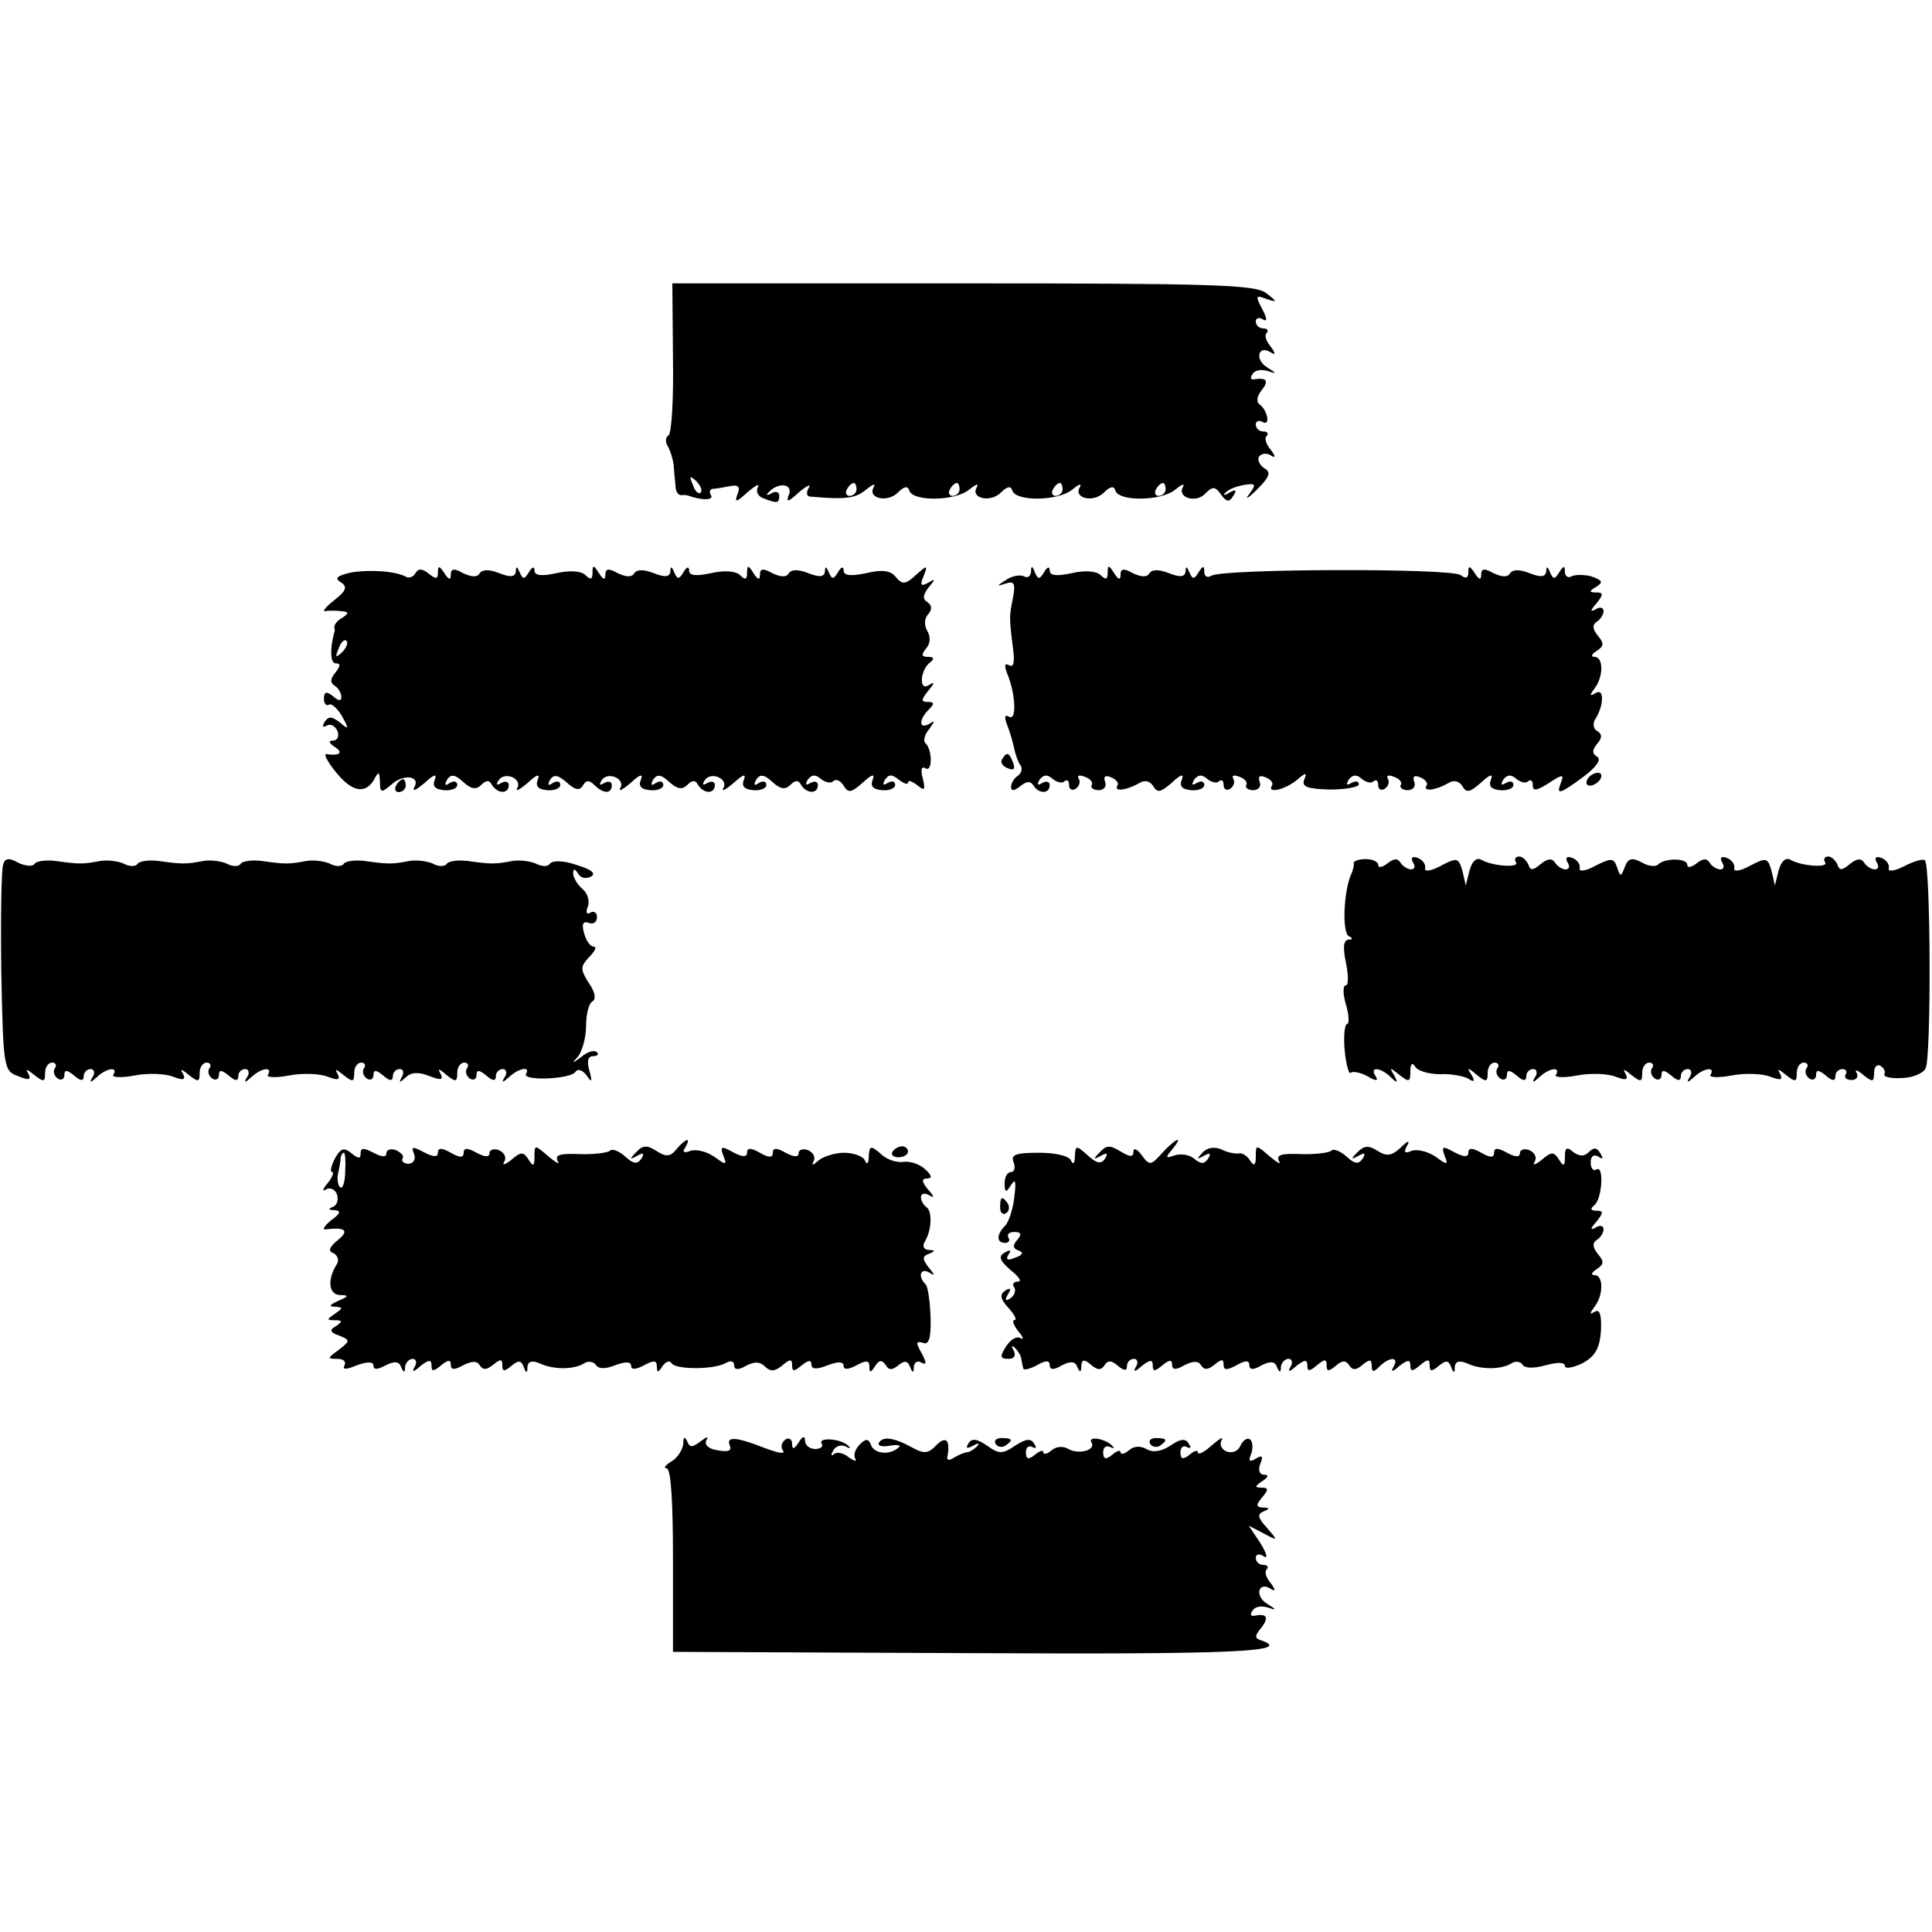
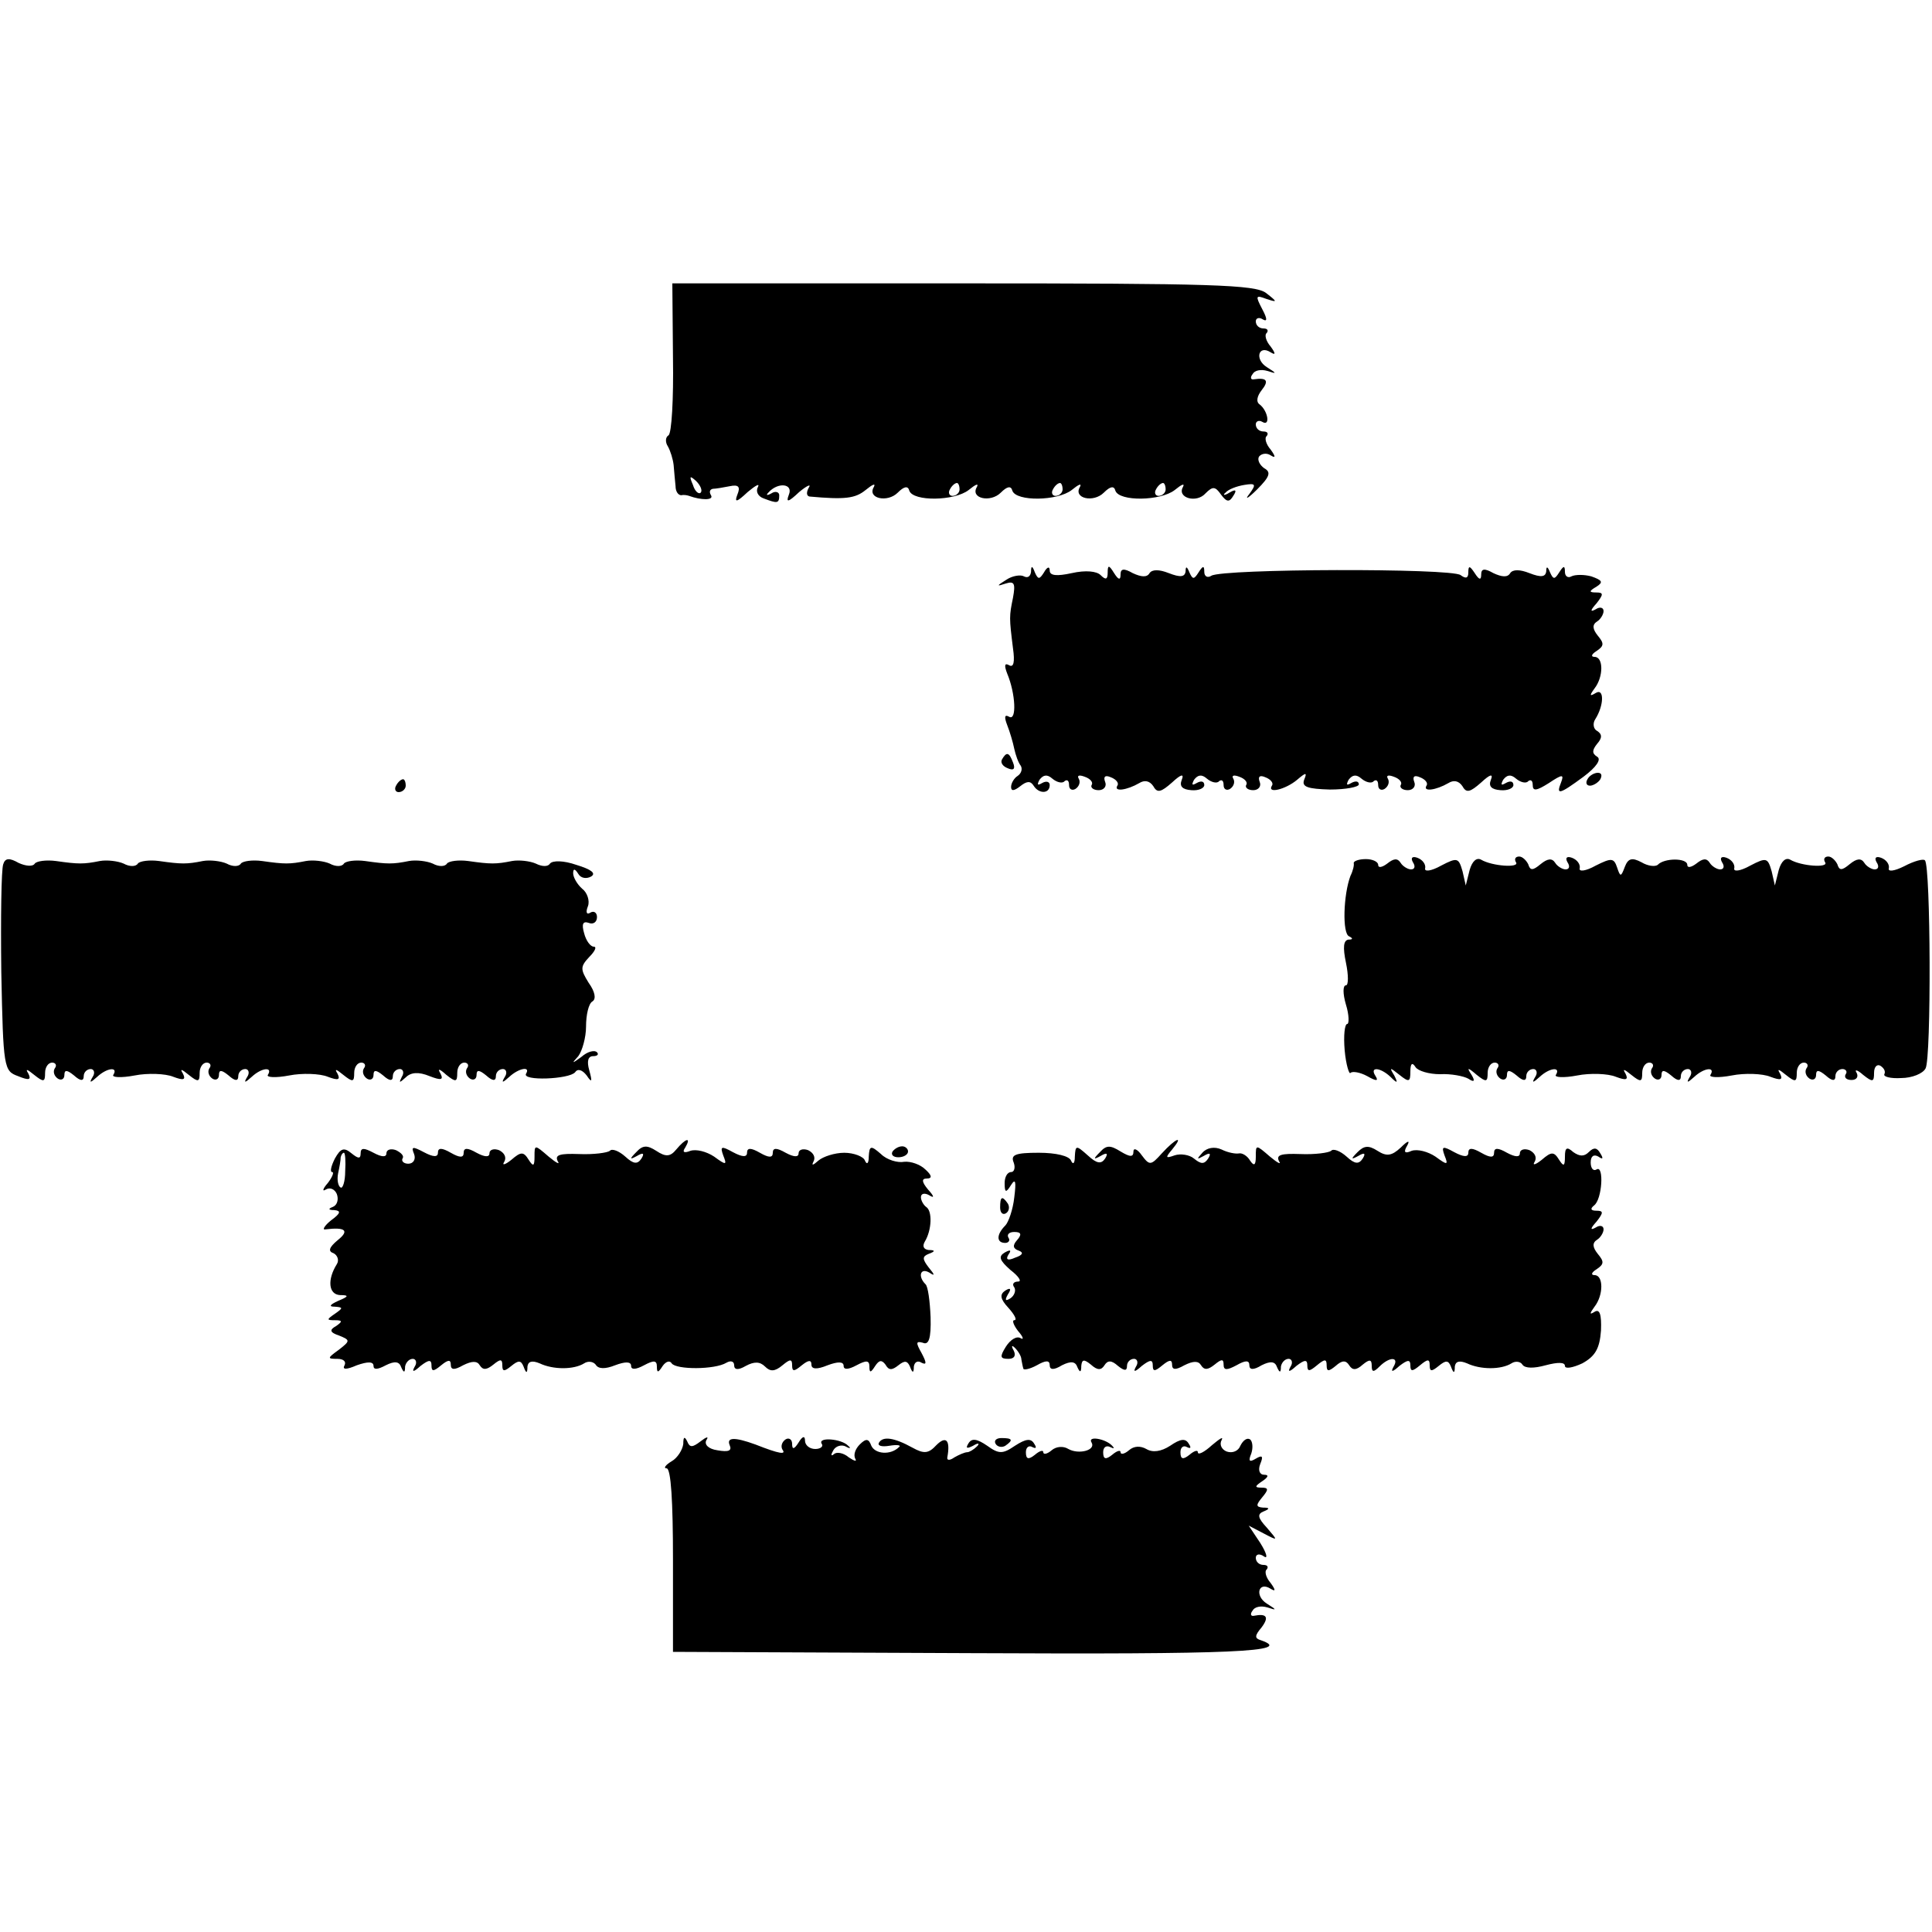
<svg xmlns="http://www.w3.org/2000/svg" version="1.0" width="300pt" height="300pt" viewBox="0 0 300 300" preserveAspectRatio="xMidYMid meet">
  <g transform="translate(0,300) scale(0.1,-0.1)" fill="#000000" stroke="none">
-     <path d="M1045 2444 c1 -63 -2 -117 -7 -120 -5 -3 -5 -11 -1 -17 4 -7 8 -20 9 -29 1 -10 2 -25 3 -33 0 -8 4 -14 9 -14 4 1 9 0 12 -1 19 -7 39 -7 34 1 -3 5 -2 9 3 10 4 0 16 2 26 4 14 3 17 -1 12 -13 -5 -13 -1 -12 16 4 12 10 19 14 16 8 -4 -7 0 -15 9 -18 21 -8 24 -8 24 5 0 5 -6 7 -12 3 -7 -4 -9 -3 -5 1 15 17 39 14 32 -3 -5 -13 -1 -12 16 4 12 10 19 13 15 7 -4 -7 -4 -13 1 -14 55 -5 71 -3 87 10 11 9 16 11 13 5 -11 -18 21 -25 37 -9 10 10 16 11 18 3 6 -17 70 -16 92 1 11 9 16 11 13 5 -11 -18 21 -25 37 -9 10 10 16 11 18 3 6 -17 70 -16 92 1 11 9 16 11 13 5 -11 -18 21 -25 37 -9 10 10 16 11 18 3 6 -17 70 -16 92 1 11 9 16 11 13 5 -10 -17 21 -26 35 -10 11 11 15 11 24 -2 9 -12 13 -12 19 -2 6 9 4 11 -6 5 -8 -5 -11 -4 -6 0 4 5 17 10 29 12 18 3 19 1 8 -14 -8 -10 -2 -7 12 7 20 20 22 27 11 33 -7 5 -11 13 -8 18 4 5 12 6 18 2 8 -5 8 -2 0 9 -7 8 -10 18 -6 21 3 4 1 7 -5 7 -7 0 -12 5 -12 11 0 5 5 7 10 4 13 -8 9 17 -4 27 -6 4 -4 13 3 22 12 15 8 20 -12 17 -5 -1 -6 3 -2 8 3 6 13 8 23 5 15 -5 15 -4 -1 6 -19 12 -13 35 6 23 8 -5 8 -2 0 9 -7 8 -10 18 -6 21 3 4 1 7 -5 7 -7 0 -12 5 -12 11 0 5 5 7 11 3 7 -4 7 1 -1 16 -11 21 -10 22 6 16 18 -6 18 -5 0 9 -17 13 -85 15 -471 15 l-451 0 1 -116z m43 -209 c-3 -3 -9 2 -12 12 -6 14 -5 15 5 6 7 -7 10 -15 7 -18z m242 5 c0 -5 -5 -10 -11 -10 -5 0 -7 5 -4 10 3 6 8 10 11 10 2 0 4 -4 4 -10z m160 0 c0 -5 -5 -10 -11 -10 -5 0 -7 5 -4 10 3 6 8 10 11 10 2 0 4 -4 4 -10z m160 0 c0 -5 -5 -10 -11 -10 -5 0 -7 5 -4 10 3 6 8 10 11 10 2 0 4 -4 4 -10z m160 0 c0 -5 -5 -10 -11 -10 -5 0 -7 5 -4 10 3 6 8 10 11 10 2 0 4 -4 4 -10z" />
-     <path d="M545 2111 c-22 -5 -26 -9 -16 -15 11 -7 9 -13 -10 -28 -13 -10 -19 -18 -14 -17 6 1 17 1 25 0 12 -1 12 -3 2 -10 -8 -4 -13 -11 -13 -15 1 -3 1 -7 0 -8 -7 -26 -6 -48 2 -48 8 0 8 -4 0 -14 -8 -10 -9 -16 -1 -21 5 -3 10 -11 10 -17 0 -7 -4 -7 -13 1 -10 8 -14 7 -14 -4 0 -8 4 -12 8 -9 4 2 13 -6 20 -18 11 -20 11 -22 -3 -10 -13 10 -18 10 -24 1 -4 -7 -3 -9 3 -6 6 4 13 0 17 -8 3 -8 0 -15 -7 -15 -8 0 -6 -4 3 -10 14 -9 7 -14 -13 -11 -5 1 1 -11 13 -26 25 -32 46 -37 60 -15 8 15 9 15 10 -2 0 -17 2 -18 18 -4 19 17 46 13 35 -5 -3 -7 4 -3 16 7 15 14 20 15 16 5 -4 -10 1 -15 15 -16 11 -1 20 3 20 8 0 6 -5 7 -12 3 -7 -5 -8 -3 -4 5 6 9 12 9 25 -3 12 -11 20 -13 28 -5 8 8 13 8 17 0 9 -14 26 -14 26 0 0 5 -5 7 -12 3 -7 -4 -8 -3 -4 4 9 15 38 3 29 -12 -3 -6 4 -2 16 8 15 14 20 15 16 5 -4 -10 1 -15 15 -16 11 -1 20 3 20 8 0 6 -5 7 -12 3 -7 -5 -8 -3 -4 5 6 9 12 8 26 -4 13 -12 20 -13 25 -5 5 9 10 9 18 1 14 -14 27 -14 27 0 0 5 -5 7 -12 3 -7 -4 -8 -3 -4 4 9 15 38 3 29 -12 -3 -6 4 -2 16 8 15 14 20 15 16 5 -4 -10 1 -15 15 -16 11 -1 20 3 20 8 0 6 -5 7 -12 3 -7 -5 -8 -3 -4 5 6 9 12 9 25 -3 12 -11 20 -13 28 -5 8 8 13 8 17 0 9 -14 26 -14 26 0 0 5 -5 7 -12 3 -7 -4 -8 -3 -4 4 9 15 38 3 29 -12 -3 -6 4 -2 16 8 15 14 20 15 16 5 -4 -10 1 -15 15 -16 11 -1 20 3 20 8 0 6 -5 7 -12 3 -7 -5 -8 -3 -4 5 6 9 12 9 25 -3 12 -11 20 -13 28 -5 8 8 13 8 17 0 9 -14 26 -14 26 0 0 5 -5 7 -12 3 -7 -4 -8 -3 -4 5 6 8 12 9 20 2 7 -6 16 -8 20 -4 4 4 11 1 16 -7 7 -12 12 -11 30 5 14 13 19 14 15 4 -4 -10 1 -15 15 -16 11 -1 20 3 20 8 0 6 -5 7 -12 3 -7 -4 -8 -3 -4 5 6 9 11 9 22 0 8 -6 14 -8 14 -4 0 4 6 2 14 -4 12 -10 13 -8 9 10 -4 13 -2 20 4 16 11 -7 11 29 0 39 -4 4 -1 14 6 22 9 13 9 14 0 8 -16 -9 -17 6 -1 22 9 9 9 12 -1 12 -11 0 -11 3 0 17 11 13 11 15 1 9 -16 -10 -13 25 3 36 6 5 5 8 -4 8 -10 0 -11 3 -3 13 7 8 7 18 2 27 -5 9 -5 19 1 26 7 8 6 14 -1 19 -8 5 -7 11 2 23 11 13 11 14 -1 7 -11 -6 -13 -4 -7 10 7 18 6 18 -12 2 -16 -15 -21 -15 -31 -3 -8 10 -21 12 -46 6 -24 -5 -35 -4 -35 4 0 7 -4 6 -9 -3 -7 -11 -9 -11 -14 0 -4 10 -6 10 -6 2 -1 -9 -8 -10 -26 -3 -15 6 -26 6 -30 0 -4 -7 -13 -6 -26 0 -14 8 -19 7 -19 -2 0 -9 -3 -9 -10 2 -8 13 -10 13 -10 0 0 -10 -3 -11 -11 -3 -6 6 -23 8 -45 3 -23 -5 -34 -4 -34 4 0 7 -4 6 -9 -3 -7 -11 -9 -11 -14 0 -4 10 -6 10 -6 2 -1 -9 -8 -10 -26 -3 -15 6 -26 6 -30 0 -4 -7 -13 -6 -26 0 -14 8 -19 7 -19 -2 0 -9 -3 -9 -10 2 -8 13 -10 13 -10 1 0 -11 -3 -12 -11 -4 -6 6 -23 8 -45 3 -23 -5 -34 -4 -34 4 0 7 -4 6 -9 -3 -7 -11 -9 -11 -14 0 -4 10 -6 10 -6 2 -1 -9 -8 -10 -26 -3 -15 6 -26 6 -30 0 -4 -7 -13 -6 -26 0 -14 8 -19 7 -19 -2 0 -9 -3 -9 -10 2 -8 12 -10 12 -10 1 0 -10 -3 -11 -14 -2 -10 8 -16 9 -21 1 -3 -6 -10 -8 -14 -6 -15 9 -56 12 -86 7z m-14 -124 c-10 -9 -11 -8 -5 6 3 10 9 15 12 12 3 -3 0 -11 -7 -18z" />
+     <path d="M1045 2444 c1 -63 -2 -117 -7 -120 -5 -3 -5 -11 -1 -17 4 -7 8 -20 9 -29 1 -10 2 -25 3 -33 0 -8 4 -14 9 -14 4 1 9 0 12 -1 19 -7 39 -7 34 1 -3 5 -2 9 3 10 4 0 16 2 26 4 14 3 17 -1 12 -13 -5 -13 -1 -12 16 4 12 10 19 14 16 8 -4 -7 0 -15 9 -18 21 -8 24 -8 24 5 0 5 -6 7 -12 3 -7 -4 -9 -3 -5 1 15 17 39 14 32 -3 -5 -13 -1 -12 16 4 12 10 19 13 15 7 -4 -7 -4 -13 1 -14 55 -5 71 -3 87 10 11 9 16 11 13 5 -11 -18 21 -25 37 -9 10 10 16 11 18 3 6 -17 70 -16 92 1 11 9 16 11 13 5 -11 -18 21 -25 37 -9 10 10 16 11 18 3 6 -17 70 -16 92 1 11 9 16 11 13 5 -11 -18 21 -25 37 -9 10 10 16 11 18 3 6 -17 70 -16 92 1 11 9 16 11 13 5 -10 -17 21 -26 35 -10 11 11 15 11 24 -2 9 -12 13 -12 19 -2 6 9 4 11 -6 5 -8 -5 -11 -4 -6 0 4 5 17 10 29 12 18 3 19 1 8 -14 -8 -10 -2 -7 12 7 20 20 22 27 11 33 -7 5 -11 13 -8 18 4 5 12 6 18 2 8 -5 8 -2 0 9 -7 8 -10 18 -6 21 3 4 1 7 -5 7 -7 0 -12 5 -12 11 0 5 5 7 10 4 13 -8 9 17 -4 27 -6 4 -4 13 3 22 12 15 8 20 -12 17 -5 -1 -6 3 -2 8 3 6 13 8 23 5 15 -5 15 -4 -1 6 -19 12 -13 35 6 23 8 -5 8 -2 0 9 -7 8 -10 18 -6 21 3 4 1 7 -5 7 -7 0 -12 5 -12 11 0 5 5 7 11 3 7 -4 7 1 -1 16 -11 21 -10 22 6 16 18 -6 18 -5 0 9 -17 13 -85 15 -471 15 l-451 0 1 -116z m43 -209 c-3 -3 -9 2 -12 12 -6 14 -5 15 5 6 7 -7 10 -15 7 -18z m242 5 z m160 0 c0 -5 -5 -10 -11 -10 -5 0 -7 5 -4 10 3 6 8 10 11 10 2 0 4 -4 4 -10z m160 0 c0 -5 -5 -10 -11 -10 -5 0 -7 5 -4 10 3 6 8 10 11 10 2 0 4 -4 4 -10z m160 0 c0 -5 -5 -10 -11 -10 -5 0 -7 5 -4 10 3 6 8 10 11 10 2 0 4 -4 4 -10z" />
    <path d="M1601 2112 c-1 -7 -5 -10 -11 -7 -5 3 -18 1 -27 -5 -16 -10 -16 -11 -1 -6 13 4 15 0 11 -22 -6 -29 -6 -31 0 -79 3 -21 1 -30 -6 -26 -7 4 -8 0 -3 -13 13 -31 15 -74 3 -67 -7 4 -8 0 -3 -13 4 -10 9 -27 11 -37 2 -9 6 -21 10 -26 3 -5 1 -12 -5 -16 -5 -3 -10 -11 -10 -17 0 -7 5 -6 14 1 10 8 16 9 21 1 8 -13 25 -13 25 1 0 5 -5 7 -12 3 -7 -4 -8 -3 -4 5 6 8 12 9 20 2 7 -6 16 -8 19 -4 4 3 7 1 7 -6 0 -7 5 -9 10 -6 6 4 8 11 5 16 -3 5 1 6 9 3 9 -3 14 -9 11 -13 -2 -4 3 -8 11 -8 8 0 13 6 10 13 -3 8 0 11 9 7 8 -3 13 -9 10 -13 -6 -10 15 -7 34 4 8 5 16 4 22 -5 6 -11 12 -9 29 6 14 13 19 14 15 4 -4 -10 1 -15 15 -16 11 -1 20 3 20 8 0 6 -5 7 -12 3 -7 -4 -8 -3 -4 5 6 8 12 9 20 2 7 -6 16 -8 19 -4 4 3 7 1 7 -6 0 -7 5 -9 10 -6 6 4 8 11 5 16 -3 5 1 6 9 3 9 -3 14 -9 11 -13 -2 -4 3 -8 11 -8 8 0 13 6 10 13 -3 8 0 11 9 7 8 -3 13 -9 10 -13 -8 -13 21 -6 39 9 14 12 16 12 11 0 -4 -11 6 -14 40 -15 25 0 45 4 45 8 0 5 -5 6 -12 2 -7 -4 -8 -3 -4 5 6 8 12 9 20 2 7 -6 16 -8 19 -4 4 3 7 1 7 -6 0 -7 5 -9 10 -6 6 4 8 11 5 16 -3 5 1 6 9 3 9 -3 14 -9 11 -13 -2 -4 3 -8 11 -8 8 0 13 6 10 13 -3 8 0 11 9 7 8 -3 13 -9 10 -13 -6 -10 15 -7 34 4 8 5 16 4 22 -5 6 -11 12 -9 29 6 14 13 19 14 15 4 -4 -10 1 -15 15 -16 11 -1 20 3 20 8 0 6 -5 7 -12 3 -7 -4 -8 -3 -4 5 6 8 12 9 20 2 7 -6 16 -8 19 -4 4 3 7 1 7 -6 0 -10 6 -9 25 3 21 14 24 14 19 1 -8 -20 -3 -19 35 9 20 15 28 27 21 31 -8 5 -8 10 0 20 8 9 8 15 0 20 -6 3 -7 12 -3 18 14 22 14 49 1 41 -10 -6 -10 -4 -2 7 14 18 14 49 0 49 -6 0 -5 4 3 9 12 8 12 12 2 24 -8 10 -9 17 -1 22 5 3 10 11 10 16 0 6 -6 7 -12 3 -9 -5 -9 -2 1 9 11 14 11 17 0 17 -12 0 -12 2 0 9 11 7 9 10 -8 16 -11 3 -25 3 -31 0 -5 -3 -10 0 -10 7 0 10 -2 10 -9 -1 -7 -11 -9 -11 -14 0 -4 10 -6 10 -6 2 -1 -9 -8 -10 -26 -3 -15 6 -26 6 -30 0 -4 -7 -13 -6 -26 0 -14 8 -19 7 -19 -2 0 -9 -3 -9 -10 2 -8 12 -10 12 -10 1 0 -9 -4 -10 -12 -4 -15 11 -369 10 -387 -1 -6 -4 -11 -1 -11 6 0 10 -2 10 -9 -1 -7 -11 -9 -11 -14 0 -4 10 -6 10 -6 2 -1 -9 -8 -10 -26 -3 -15 6 -26 6 -30 0 -4 -7 -13 -6 -26 0 -14 8 -19 7 -19 -2 0 -9 -3 -9 -10 2 -8 13 -10 13 -10 1 0 -11 -3 -12 -11 -4 -6 6 -23 8 -45 3 -23 -5 -34 -4 -34 4 0 7 -4 6 -9 -3 -7 -11 -9 -11 -14 0 -4 11 -6 11 -6 1z" />
    <path d="M1556 1821 c-3 -5 1 -11 9 -14 9 -4 12 -1 8 9 -6 16 -10 17 -17 5z" />
    <path d="M2465 1790 c-3 -5 -2 -10 4 -10 5 0 13 5 16 10 3 6 2 10 -4 10 -5 0 -13 -4 -16 -10z" />
    <path d="M615 1780 c-3 -5 -1 -10 4 -10 6 0 11 5 11 10 0 6 -2 10 -4 10 -3 0 -8 -4 -11 -10z" />
    <path d="M5 1658 c-3 -8 -4 -83 -3 -167 3 -150 4 -154 26 -162 17 -7 21 -6 16 4 -5 8 -2 7 9 -2 15 -12 17 -11 17 3 0 9 5 16 11 16 5 0 8 -4 4 -9 -3 -5 -1 -12 5 -16 5 -3 10 -1 10 6 0 8 4 8 15 -1 10 -9 15 -9 15 -1 0 6 5 11 11 11 5 0 7 -6 3 -12 -6 -10 -4 -10 7 0 15 14 33 16 25 3 -3 -4 12 -5 33 -1 20 4 48 3 60 -2 16 -6 20 -5 15 5 -5 8 -2 7 9 -2 15 -12 17 -11 17 3 0 9 5 16 11 16 5 0 8 -4 4 -9 -3 -5 -1 -12 5 -16 5 -3 10 -1 10 6 0 8 4 8 15 -1 10 -9 15 -9 15 -1 0 6 5 11 11 11 5 0 7 -6 3 -12 -6 -10 -4 -10 7 0 15 14 33 16 25 3 -3 -4 12 -5 33 -1 20 4 48 3 60 -2 16 -6 20 -5 15 5 -5 8 -2 7 9 -2 15 -12 17 -11 17 3 0 9 5 16 11 16 5 0 8 -4 4 -9 -3 -5 -1 -12 5 -16 5 -3 10 -1 10 6 0 8 4 8 15 -1 10 -9 15 -9 15 -1 0 6 5 11 11 11 5 0 7 -6 3 -12 -5 -10 -4 -10 6 -1 8 8 20 9 37 2 18 -7 22 -6 17 4 -5 8 -2 8 9 -2 15 -12 17 -11 17 3 0 9 5 16 11 16 5 0 8 -4 4 -9 -3 -5 -1 -12 5 -16 5 -3 10 -1 10 6 0 8 4 8 15 -1 10 -9 15 -9 15 -1 0 6 5 11 11 11 5 0 7 -6 3 -12 -6 -10 -4 -10 7 0 14 13 33 17 26 5 -8 -12 67 -9 76 2 4 6 11 4 18 -5 8 -12 9 -10 4 8 -4 14 -2 22 6 22 7 0 9 3 6 6 -4 4 -15 1 -24 -7 -15 -11 -16 -11 -5 1 6 8 12 29 12 46 0 18 4 36 10 39 6 4 4 15 -6 29 -13 21 -13 25 1 40 9 9 12 16 7 16 -5 0 -12 9 -15 21 -4 14 -2 19 7 16 7 -3 13 1 13 9 0 7 -5 10 -10 7 -6 -4 -8 0 -4 10 3 8 -1 21 -9 27 -8 7 -14 18 -14 24 0 8 3 7 8 -1 4 -7 13 -8 20 -4 8 5 0 11 -23 18 -20 7 -37 7 -41 2 -3 -5 -12 -5 -22 0 -9 4 -26 6 -37 4 -25 -5 -33 -5 -68 0 -15 2 -30 0 -33 -4 -3 -5 -13 -5 -22 0 -9 4 -26 6 -37 4 -25 -5 -33 -5 -68 0 -15 2 -30 0 -33 -4 -3 -5 -13 -5 -22 0 -9 4 -26 6 -37 4 -25 -5 -33 -5 -68 0 -15 2 -30 0 -33 -4 -3 -5 -13 -5 -22 0 -9 4 -26 6 -37 4 -25 -5 -33 -5 -68 0 -15 2 -30 0 -33 -4 -3 -5 -13 -5 -22 0 -9 4 -26 6 -37 4 -25 -5 -33 -5 -68 0 -15 2 -30 0 -33 -4 -3 -5 -14 -4 -25 1 -14 8 -21 8 -24 -2z" />
    <path d="M2102 1660 c1 -3 -1 -12 -5 -20 -11 -29 -13 -90 -2 -94 6 -3 6 -5 -1 -5 -8 -1 -9 -12 -4 -36 4 -19 4 -35 0 -35 -5 0 -5 -13 0 -30 5 -16 5 -30 2 -30 -4 0 -6 -18 -4 -41 2 -22 7 -38 9 -35 3 3 15 1 26 -5 14 -8 18 -8 13 0 -10 15 7 14 23 -1 11 -11 12 -10 6 2 -8 13 -7 13 8 1 15 -12 17 -11 17 5 0 13 3 15 8 7 4 -6 21 -11 38 -11 17 1 37 -3 44 -7 9 -6 11 -4 5 6 -8 12 -6 12 8 0 15 -12 17 -11 17 3 0 9 5 16 11 16 5 0 8 -4 4 -9 -3 -5 -1 -12 5 -16 5 -3 10 -1 10 6 0 8 4 8 15 -1 10 -9 15 -9 15 -1 0 6 5 11 11 11 5 0 7 -6 3 -12 -6 -10 -4 -10 7 0 15 14 33 16 25 3 -3 -4 12 -5 33 -1 20 4 48 3 60 -2 16 -6 20 -5 15 5 -5 8 -2 7 9 -2 15 -12 17 -11 17 3 0 9 5 16 11 16 5 0 8 -4 4 -9 -3 -5 -1 -12 5 -16 5 -3 10 -1 10 6 0 8 4 8 15 -1 10 -9 15 -9 15 -1 0 6 5 11 11 11 5 0 7 -6 3 -12 -6 -10 -4 -10 7 0 15 14 33 16 25 3 -3 -4 12 -5 33 -1 20 4 48 3 60 -2 16 -6 20 -5 15 5 -5 8 -2 7 9 -2 15 -12 17 -11 17 3 0 9 5 16 11 16 5 0 8 -4 4 -9 -3 -5 -1 -12 5 -16 5 -3 10 -1 10 6 0 8 4 8 15 -1 10 -9 15 -9 15 -1 0 6 5 11 11 11 5 0 8 -4 5 -8 -3 -5 1 -9 9 -9 8 0 11 5 8 11 -4 6 1 5 10 -3 15 -12 17 -11 17 3 0 10 5 14 10 11 6 -4 8 -9 6 -13 -2 -4 10 -7 26 -6 17 0 34 7 38 15 9 16 8 314 -1 323 -2 3 -17 -1 -32 -9 -16 -8 -26 -9 -24 -3 1 6 -4 13 -12 16 -8 3 -11 0 -7 -7 4 -6 3 -11 -3 -11 -5 0 -13 5 -16 10 -5 8 -12 7 -23 -2 -12 -10 -16 -10 -19 0 -3 6 -9 12 -14 12 -6 0 -8 -4 -5 -9 6 -9 -37 -6 -54 4 -7 4 -14 -2 -18 -16 l-6 -24 -5 22 c-6 21 -8 22 -33 9 -16 -9 -27 -10 -25 -4 1 6 -4 13 -12 16 -8 3 -11 0 -7 -7 4 -6 3 -11 -3 -11 -5 0 -13 5 -16 10 -5 8 -11 7 -21 -1 -8 -6 -14 -7 -14 -2 0 11 -36 11 -46 0 -4 -3 -15 -2 -25 4 -15 8 -21 6 -26 -7 -6 -16 -7 -16 -12 -1 -5 15 -9 15 -33 3 -16 -9 -27 -10 -25 -4 1 6 -4 13 -12 16 -8 3 -11 0 -7 -7 4 -6 3 -11 -3 -11 -5 0 -13 5 -16 10 -5 8 -12 7 -23 -2 -12 -10 -16 -10 -19 0 -3 6 -9 12 -14 12 -6 0 -8 -4 -5 -9 6 -9 -37 -6 -54 4 -7 4 -14 -2 -18 -16 l-6 -24 -5 22 c-6 21 -8 22 -33 9 -16 -9 -27 -10 -25 -4 1 6 -4 13 -12 16 -8 3 -11 0 -7 -7 4 -6 3 -11 -3 -11 -5 0 -13 5 -16 10 -5 8 -11 7 -21 -1 -8 -6 -14 -7 -14 -2 0 5 -9 9 -19 9 -11 0 -19 -3 -19 -6z" />
    <path d="M1050 1215 c-9 -11 -16 -12 -31 -2 -14 9 -21 9 -31 -2 -11 -11 -10 -12 1 -6 10 6 12 4 7 -4 -6 -9 -12 -9 -25 3 -10 9 -21 13 -24 9 -4 -3 -25 -6 -48 -5 -29 1 -38 -1 -33 -11 4 -6 -2 -3 -14 7 -22 19 -22 19 -22 0 0 -15 -2 -16 -9 -5 -8 13 -12 13 -27 0 -10 -8 -15 -9 -11 -3 4 7 0 14 -8 18 -8 3 -15 1 -15 -5 0 -6 -7 -6 -20 1 -14 8 -20 8 -20 0 0 -8 -6 -8 -20 0 -14 8 -20 8 -20 0 0 -7 -7 -7 -22 1 -17 9 -20 9 -15 -3 3 -8 -1 -15 -9 -15 -7 0 -11 4 -9 8 3 4 -2 9 -10 13 -8 3 -15 1 -15 -5 0 -6 -7 -6 -20 1 -15 8 -20 8 -20 -1 0 -9 -4 -8 -14 0 -12 10 -17 8 -26 -8 -6 -12 -8 -21 -4 -21 3 0 0 -8 -7 -17 -8 -9 -9 -14 -3 -10 7 4 14 0 17 -7 3 -8 1 -17 -6 -20 -8 -3 -7 -5 2 -5 11 -1 10 -5 -5 -16 -10 -8 -14 -15 -9 -14 32 4 38 -2 19 -17 -13 -11 -15 -17 -6 -20 6 -3 9 -11 5 -17 -15 -24 -13 -47 5 -48 14 0 14 -2 -3 -9 -13 -6 -15 -9 -5 -9 13 -1 13 -2 0 -11 -13 -9 -13 -10 0 -10 12 0 12 -2 2 -9 -11 -6 -10 -10 5 -15 17 -7 17 -8 -1 -22 -18 -13 -18 -14 -2 -14 9 0 14 -4 11 -10 -4 -7 3 -7 19 0 17 6 26 6 26 -1 0 -6 6 -6 19 1 14 7 21 6 24 -3 4 -9 6 -9 6 1 1 6 6 12 12 12 5 0 7 -6 3 -12 -5 -9 -2 -9 9 1 13 10 17 10 17 1 0 -10 3 -10 15 0 11 9 15 9 15 1 0 -8 5 -9 19 -1 14 7 22 7 26 0 5 -8 11 -7 21 1 11 9 14 9 14 -1 0 -10 3 -10 14 -1 11 9 15 9 19 -1 4 -11 6 -11 6 0 1 8 7 10 19 5 21 -10 53 -10 69 0 6 4 14 3 18 -2 4 -7 15 -7 30 -1 16 6 25 6 25 -1 0 -6 7 -6 20 1 15 8 20 8 20 -2 0 -10 2 -10 9 1 5 7 11 9 14 4 7 -10 67 -10 85 1 7 4 12 2 12 -4 0 -7 6 -8 18 -1 13 7 22 7 30 -1 8 -8 15 -8 27 2 12 10 15 10 15 0 0 -10 3 -10 15 0 10 8 15 9 15 1 0 -7 8 -8 25 -1 16 6 25 6 25 -1 0 -6 7 -6 20 1 15 8 20 8 20 -2 0 -10 2 -10 9 1 6 9 10 10 16 2 5 -9 10 -9 20 -1 10 8 14 7 18 -2 4 -11 6 -10 6 0 1 7 6 10 12 6 8 -4 8 0 0 15 -9 16 -9 19 2 16 9 -4 13 6 12 40 -1 24 -4 48 -8 51 -12 12 -8 26 6 18 9 -6 9 -4 -1 8 -10 13 -10 17 0 21 11 4 10 6 0 6 -8 1 -10 6 -6 13 11 18 12 48 2 54 -4 3 -8 10 -8 15 0 6 6 7 13 3 8 -5 8 -2 -2 9 -10 12 -10 17 -2 17 9 0 8 5 -2 14 -8 8 -23 13 -33 12 -10 -2 -27 3 -36 12 -16 14 -18 13 -19 -4 0 -11 -3 -13 -6 -6 -2 6 -17 12 -32 12 -15 0 -33 -6 -40 -12 -9 -8 -11 -8 -8 -2 4 7 0 14 -8 18 -8 3 -15 1 -15 -5 0 -6 -7 -6 -20 1 -14 8 -20 8 -20 0 0 -8 -6 -8 -20 0 -14 8 -20 8 -20 0 0 -7 -7 -7 -22 1 -18 10 -20 9 -15 -5 6 -15 5 -16 -14 -2 -12 8 -28 12 -37 9 -10 -4 -13 -2 -8 5 10 17 1 15 -14 -3z m-514 -34 c0 -16 -4 -27 -7 -25 -4 2 -6 12 -4 22 2 9 4 20 4 25 1 4 3 7 5 7 2 0 3 -13 2 -29z" />
    <path d="M1804 1209 c-17 -19 -19 -19 -31 -3 -7 10 -13 12 -13 6 0 -9 -5 -9 -20 0 -16 10 -22 10 -32 -1 -11 -11 -10 -12 1 -6 10 6 12 4 7 -4 -6 -9 -13 -8 -27 5 -18 16 -19 16 -20 -2 0 -11 -3 -13 -6 -6 -3 7 -23 12 -50 12 -36 0 -44 -3 -39 -15 3 -8 1 -15 -4 -15 -6 0 -10 -8 -10 -17 0 -15 2 -16 10 -3 7 11 8 5 5 -19 -2 -19 -9 -39 -14 -44 -14 -14 -14 -27 0 -27 5 0 8 4 5 8 -3 5 1 9 9 9 11 0 12 -4 4 -13 -7 -8 -6 -13 3 -16 8 -3 6 -7 -6 -11 -11 -5 -15 -3 -10 5 5 7 3 8 -6 3 -10 -6 -8 -12 9 -27 13 -10 18 -18 12 -18 -7 0 -10 -4 -6 -9 3 -5 0 -13 -6 -17 -8 -5 -9 -3 -4 6 6 9 4 11 -4 6 -9 -6 -8 -13 5 -27 9 -10 14 -19 9 -19 -4 0 -1 -8 6 -17 8 -9 9 -14 4 -11 -6 4 -16 -2 -23 -13 -10 -16 -9 -19 4 -19 9 0 12 5 8 13 -4 7 -3 9 2 4 5 -5 10 -13 10 -18 1 -5 2 -11 3 -14 0 -3 10 -1 21 5 14 8 20 8 20 0 0 -7 6 -8 19 0 14 7 21 6 24 -3 4 -9 6 -8 6 2 1 10 4 11 15 2 10 -9 16 -9 21 -1 5 8 11 8 21 -1 10 -8 14 -8 14 0 0 6 5 11 11 11 5 0 7 -6 3 -12 -5 -9 -2 -9 9 1 13 10 17 10 17 1 0 -10 3 -10 15 0 11 9 15 9 15 1 0 -8 5 -9 19 -1 14 7 22 7 26 0 5 -8 11 -7 21 1 11 9 14 9 14 0 0 -9 5 -9 20 -1 14 8 20 8 20 0 0 -7 6 -8 19 0 14 7 21 6 24 -3 4 -9 6 -9 6 1 1 6 6 12 12 12 5 0 7 -6 3 -12 -5 -9 -2 -9 9 1 13 10 17 10 17 1 0 -10 3 -10 15 0 12 10 15 10 15 0 0 -10 3 -10 14 -1 10 9 16 9 21 1 5 -8 11 -8 21 1 11 9 14 8 14 -2 0 -10 3 -10 12 -1 16 16 31 15 22 0 -5 -9 -2 -9 9 1 13 10 17 10 17 1 0 -10 3 -10 15 0 12 10 15 10 15 0 0 -10 3 -10 14 -1 11 9 15 9 19 -1 4 -11 6 -11 6 0 1 8 7 10 19 5 21 -10 53 -10 69 0 6 4 14 3 17 -2 4 -6 18 -6 36 -1 19 5 30 5 30 -1 0 -5 12 -3 27 4 20 11 27 23 29 51 1 25 -2 34 -10 29 -8 -5 -8 -3 0 8 14 18 14 49 0 49 -6 0 -5 4 3 9 12 8 12 12 2 24 -8 10 -9 17 -1 22 5 3 10 11 10 16 0 6 -6 7 -12 3 -9 -5 -9 -2 1 9 11 14 11 17 0 17 -9 0 -10 3 -4 8 13 9 16 64 4 56 -5 -3 -9 2 -9 11 0 10 5 13 12 9 7 -5 8 -3 3 5 -5 9 -10 10 -18 2 -7 -7 -14 -7 -24 0 -10 9 -13 7 -13 -7 0 -15 -2 -16 -9 -5 -8 13 -12 13 -27 0 -10 -8 -15 -9 -11 -3 4 7 0 14 -8 18 -8 3 -15 1 -15 -5 0 -6 -7 -6 -20 1 -14 8 -20 8 -20 0 0 -8 -6 -8 -20 0 -14 8 -20 8 -20 0 0 -7 -7 -7 -22 1 -18 10 -20 9 -15 -5 6 -15 5 -16 -14 -2 -12 8 -28 12 -37 9 -11 -5 -13 -2 -7 8 5 9 1 8 -10 -3 -14 -13 -22 -14 -36 -5 -14 9 -21 8 -31 -2 -11 -11 -10 -12 1 -6 10 6 12 4 7 -4 -6 -9 -12 -9 -25 3 -10 9 -21 13 -24 9 -4 -3 -25 -6 -48 -5 -29 1 -38 -1 -33 -11 4 -6 -2 -3 -14 7 -22 19 -22 19 -22 0 0 -14 -3 -15 -9 -6 -4 7 -12 12 -17 11 -5 -1 -17 1 -27 6 -11 5 -23 3 -30 -5 -9 -10 -9 -11 2 -5 10 6 12 4 7 -4 -6 -9 -11 -9 -22 0 -7 6 -21 8 -30 5 -14 -5 -15 -4 -4 9 19 23 6 18 -16 -6z" />
    <path d="M1386 1212 c-3 -5 1 -9 9 -9 8 0 15 4 15 9 0 4 -4 8 -9 8 -6 0 -12 -4 -15 -8z" />
    <path d="M1553 1125 c0 -8 4 -12 9 -9 5 3 6 10 3 15 -9 13 -12 11 -12 -6z" />
    <path d="M1061 758 c-1 -9 -9 -22 -18 -27 -10 -6 -13 -11 -8 -11 7 0 10 -52 10 -142 l0 -143 463 -2 c408 -2 502 2 450 20 -10 3 -10 7 1 20 12 16 8 22 -12 18 -5 -1 -6 3 -2 8 3 6 13 8 23 5 15 -5 15 -4 -1 6 -19 12 -13 35 6 23 8 -5 8 -2 0 9 -7 8 -10 18 -6 21 3 4 1 7 -5 7 -7 0 -12 5 -12 11 0 6 6 7 13 2 6 -4 4 5 -6 21 l-18 27 23 -12 c23 -12 23 -12 5 9 -14 15 -15 21 -5 25 10 4 10 6 -1 6 -11 1 -11 4 -1 16 10 12 10 15 -1 15 -11 0 -11 2 1 10 9 6 11 10 3 10 -7 0 -10 7 -6 17 5 12 3 14 -7 8 -10 -6 -12 -4 -7 8 3 9 2 19 -2 22 -5 3 -11 -2 -15 -10 -3 -8 -12 -12 -21 -9 -8 3 -12 11 -8 18 3 6 -3 2 -15 -8 -12 -11 -22 -16 -22 -11 0 4 -6 2 -13 -4 -10 -8 -14 -7 -14 4 0 8 5 11 10 8 6 -3 7 -1 3 5 -5 9 -13 8 -29 -3 -14 -9 -27 -11 -37 -5 -9 5 -19 5 -27 -2 -7 -6 -13 -7 -13 -3 0 4 -6 2 -13 -4 -10 -8 -14 -7 -14 4 0 8 5 11 11 8 6 -3 7 -2 3 2 -10 11 -39 16 -32 5 7 -12 -20 -19 -36 -10 -8 5 -19 4 -26 -2 -7 -6 -13 -7 -13 -3 0 4 -6 2 -13 -4 -10 -8 -14 -7 -14 4 0 8 5 11 10 8 6 -3 7 -1 3 5 -5 9 -13 8 -30 -3 -19 -13 -25 -13 -43 0 -16 11 -24 12 -29 4 -5 -8 -3 -9 7 -4 8 5 11 4 6 -1 -5 -5 -12 -9 -15 -9 -4 0 -13 -4 -20 -8 -7 -5 -12 -5 -11 0 5 27 -2 34 -17 19 -12 -13 -19 -14 -37 -4 -29 16 -46 18 -52 8 -3 -5 4 -7 16 -5 12 2 19 1 15 -2 -13 -13 -37 -11 -43 2 -4 11 -8 12 -18 2 -7 -7 -10 -16 -7 -22 3 -5 -1 -4 -10 2 -8 7 -19 9 -23 5 -5 -4 -5 -1 -1 6 4 7 13 9 19 6 7 -4 9 -3 4 1 -10 11 -48 14 -41 3 3 -4 -2 -8 -10 -8 -9 0 -16 6 -16 13 0 8 -4 7 -10 -3 -7 -11 -10 -11 -10 -2 0 7 -5 10 -10 7 -6 -4 -8 -11 -5 -16 6 -8 -4 -7 -42 8 -33 12 -45 11 -40 -1 4 -9 -2 -11 -19 -8 -14 2 -21 9 -17 16 4 6 0 5 -9 -2 -13 -10 -17 -10 -21 0 -4 8 -6 7 -6 -4z" />
    <path d="M1546 758 c3 -5 10 -6 15 -3 13 9 11 12 -6 12 -8 0 -12 -4 -9 -9z" />
-     <path d="M1786 758 c3 -5 10 -6 15 -3 13 9 11 12 -6 12 -8 0 -12 -4 -9 -9z" />
  </g>
</svg>